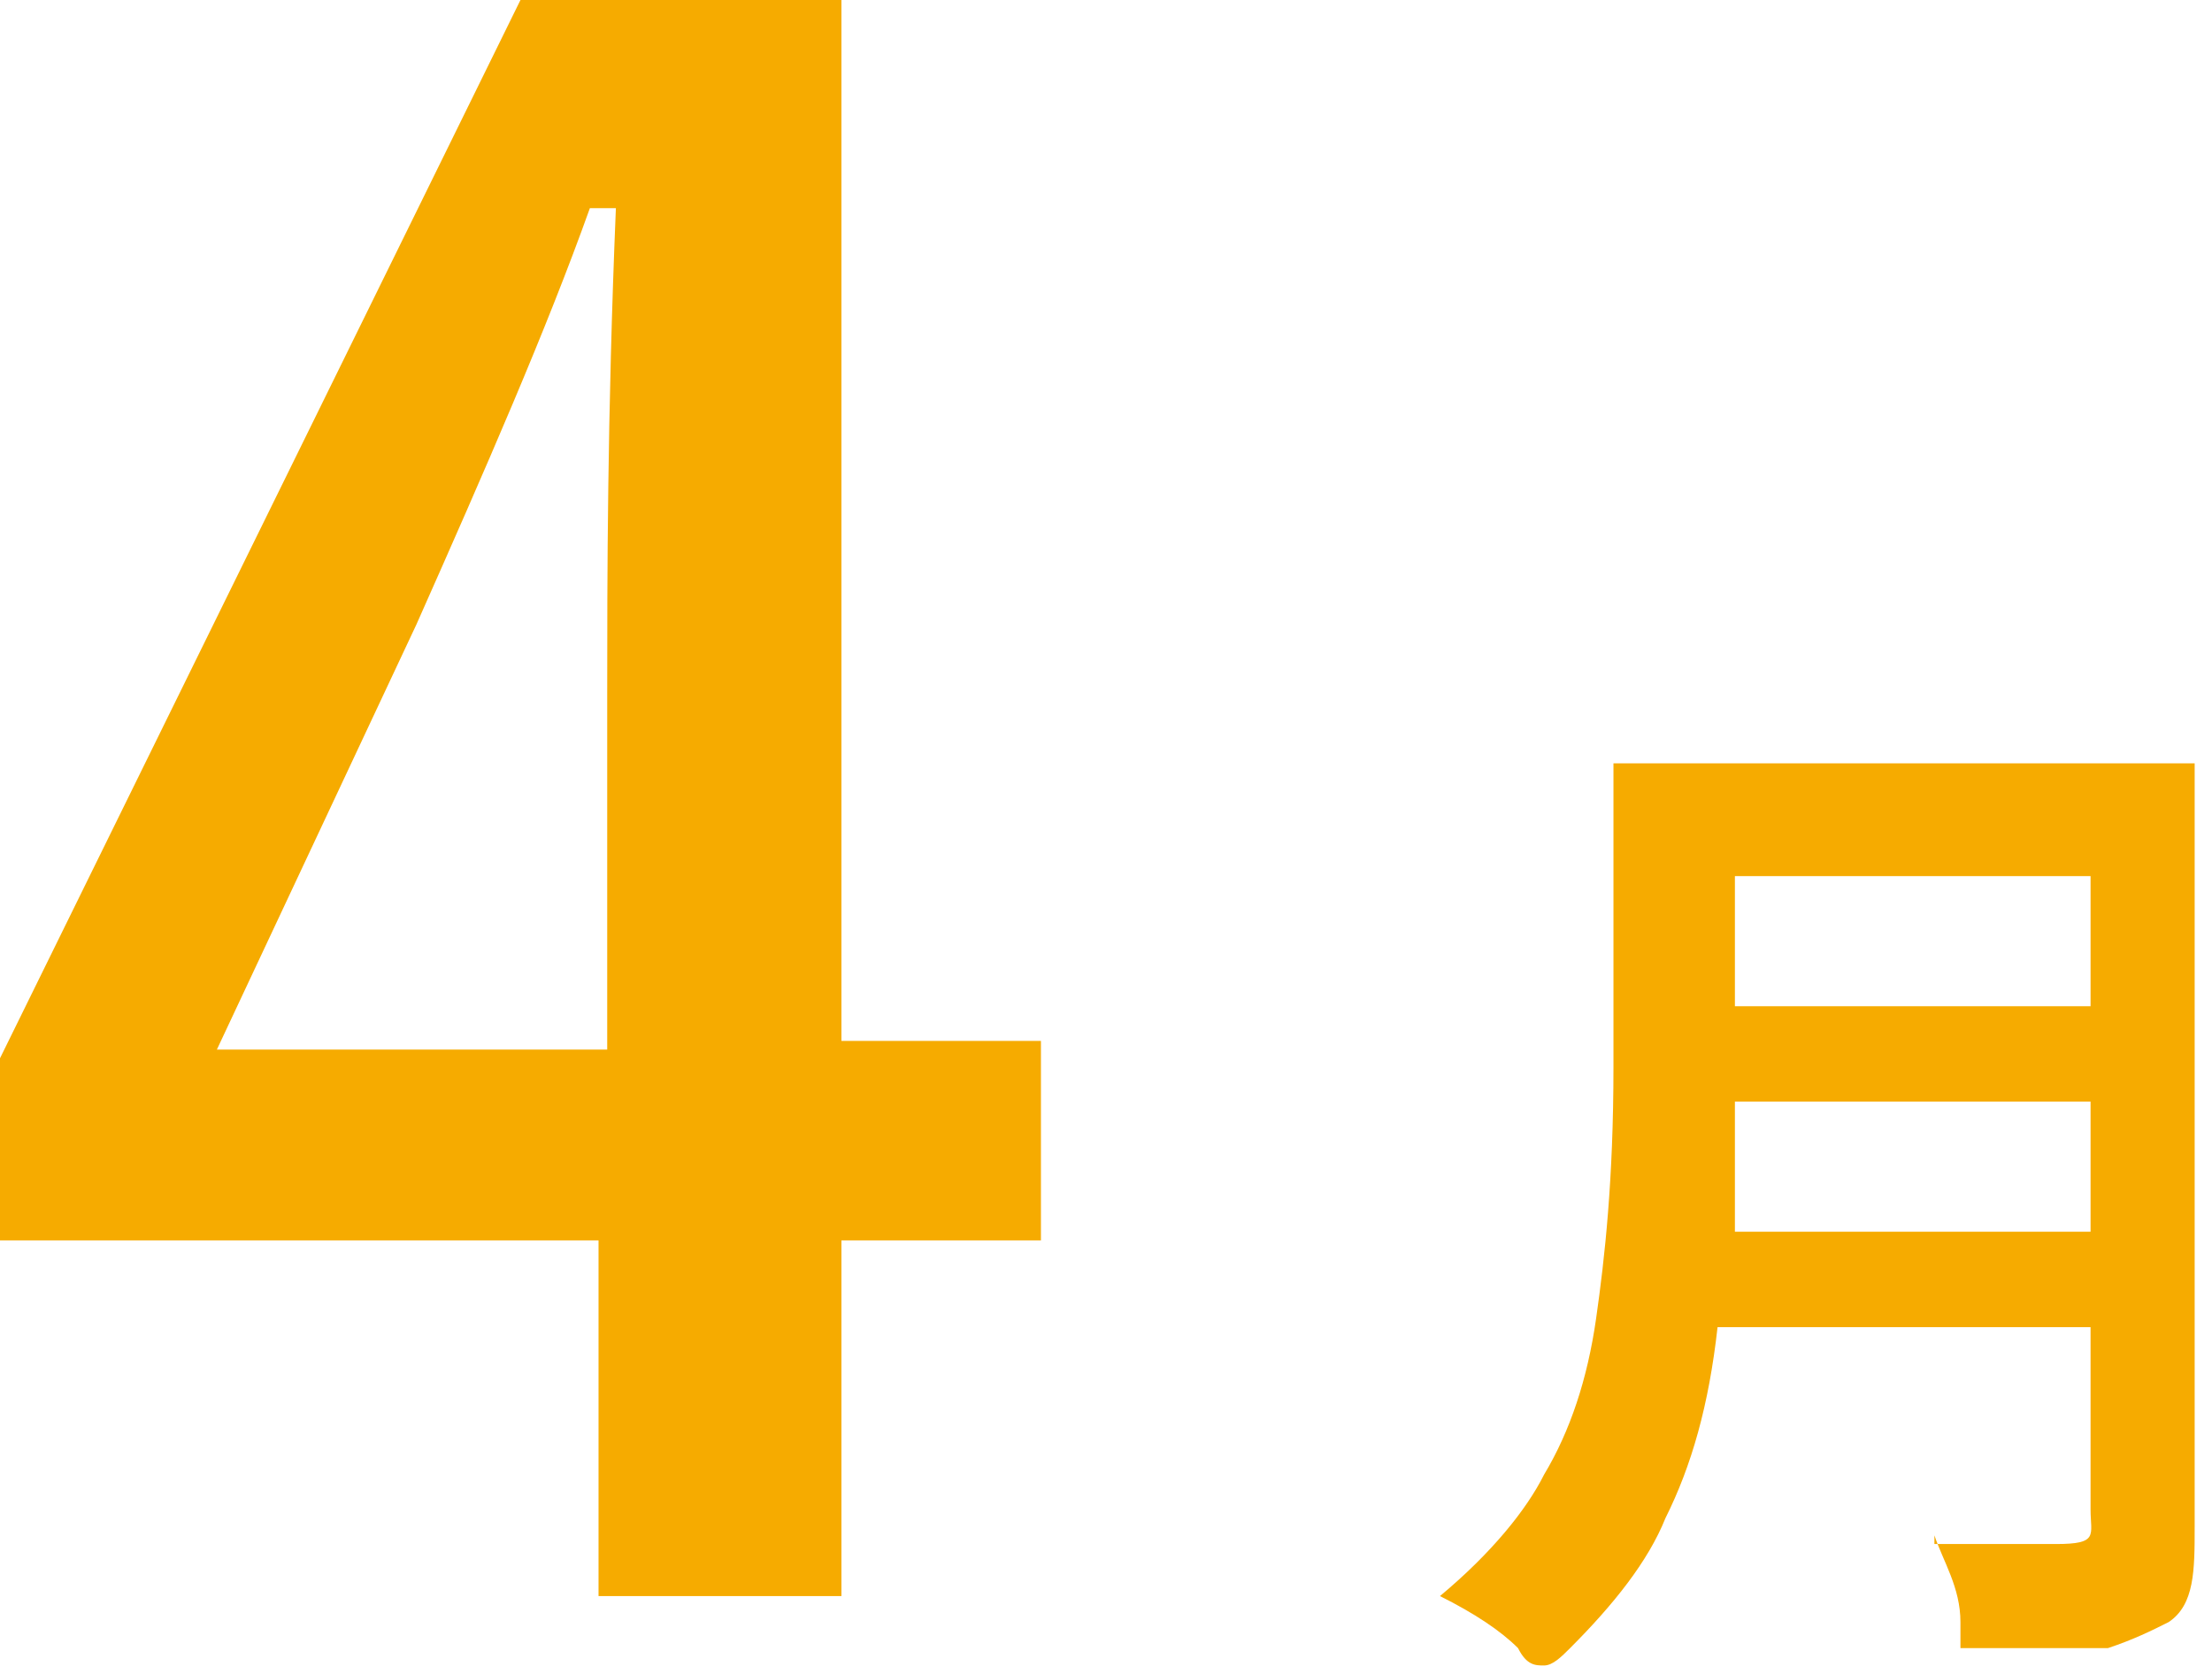
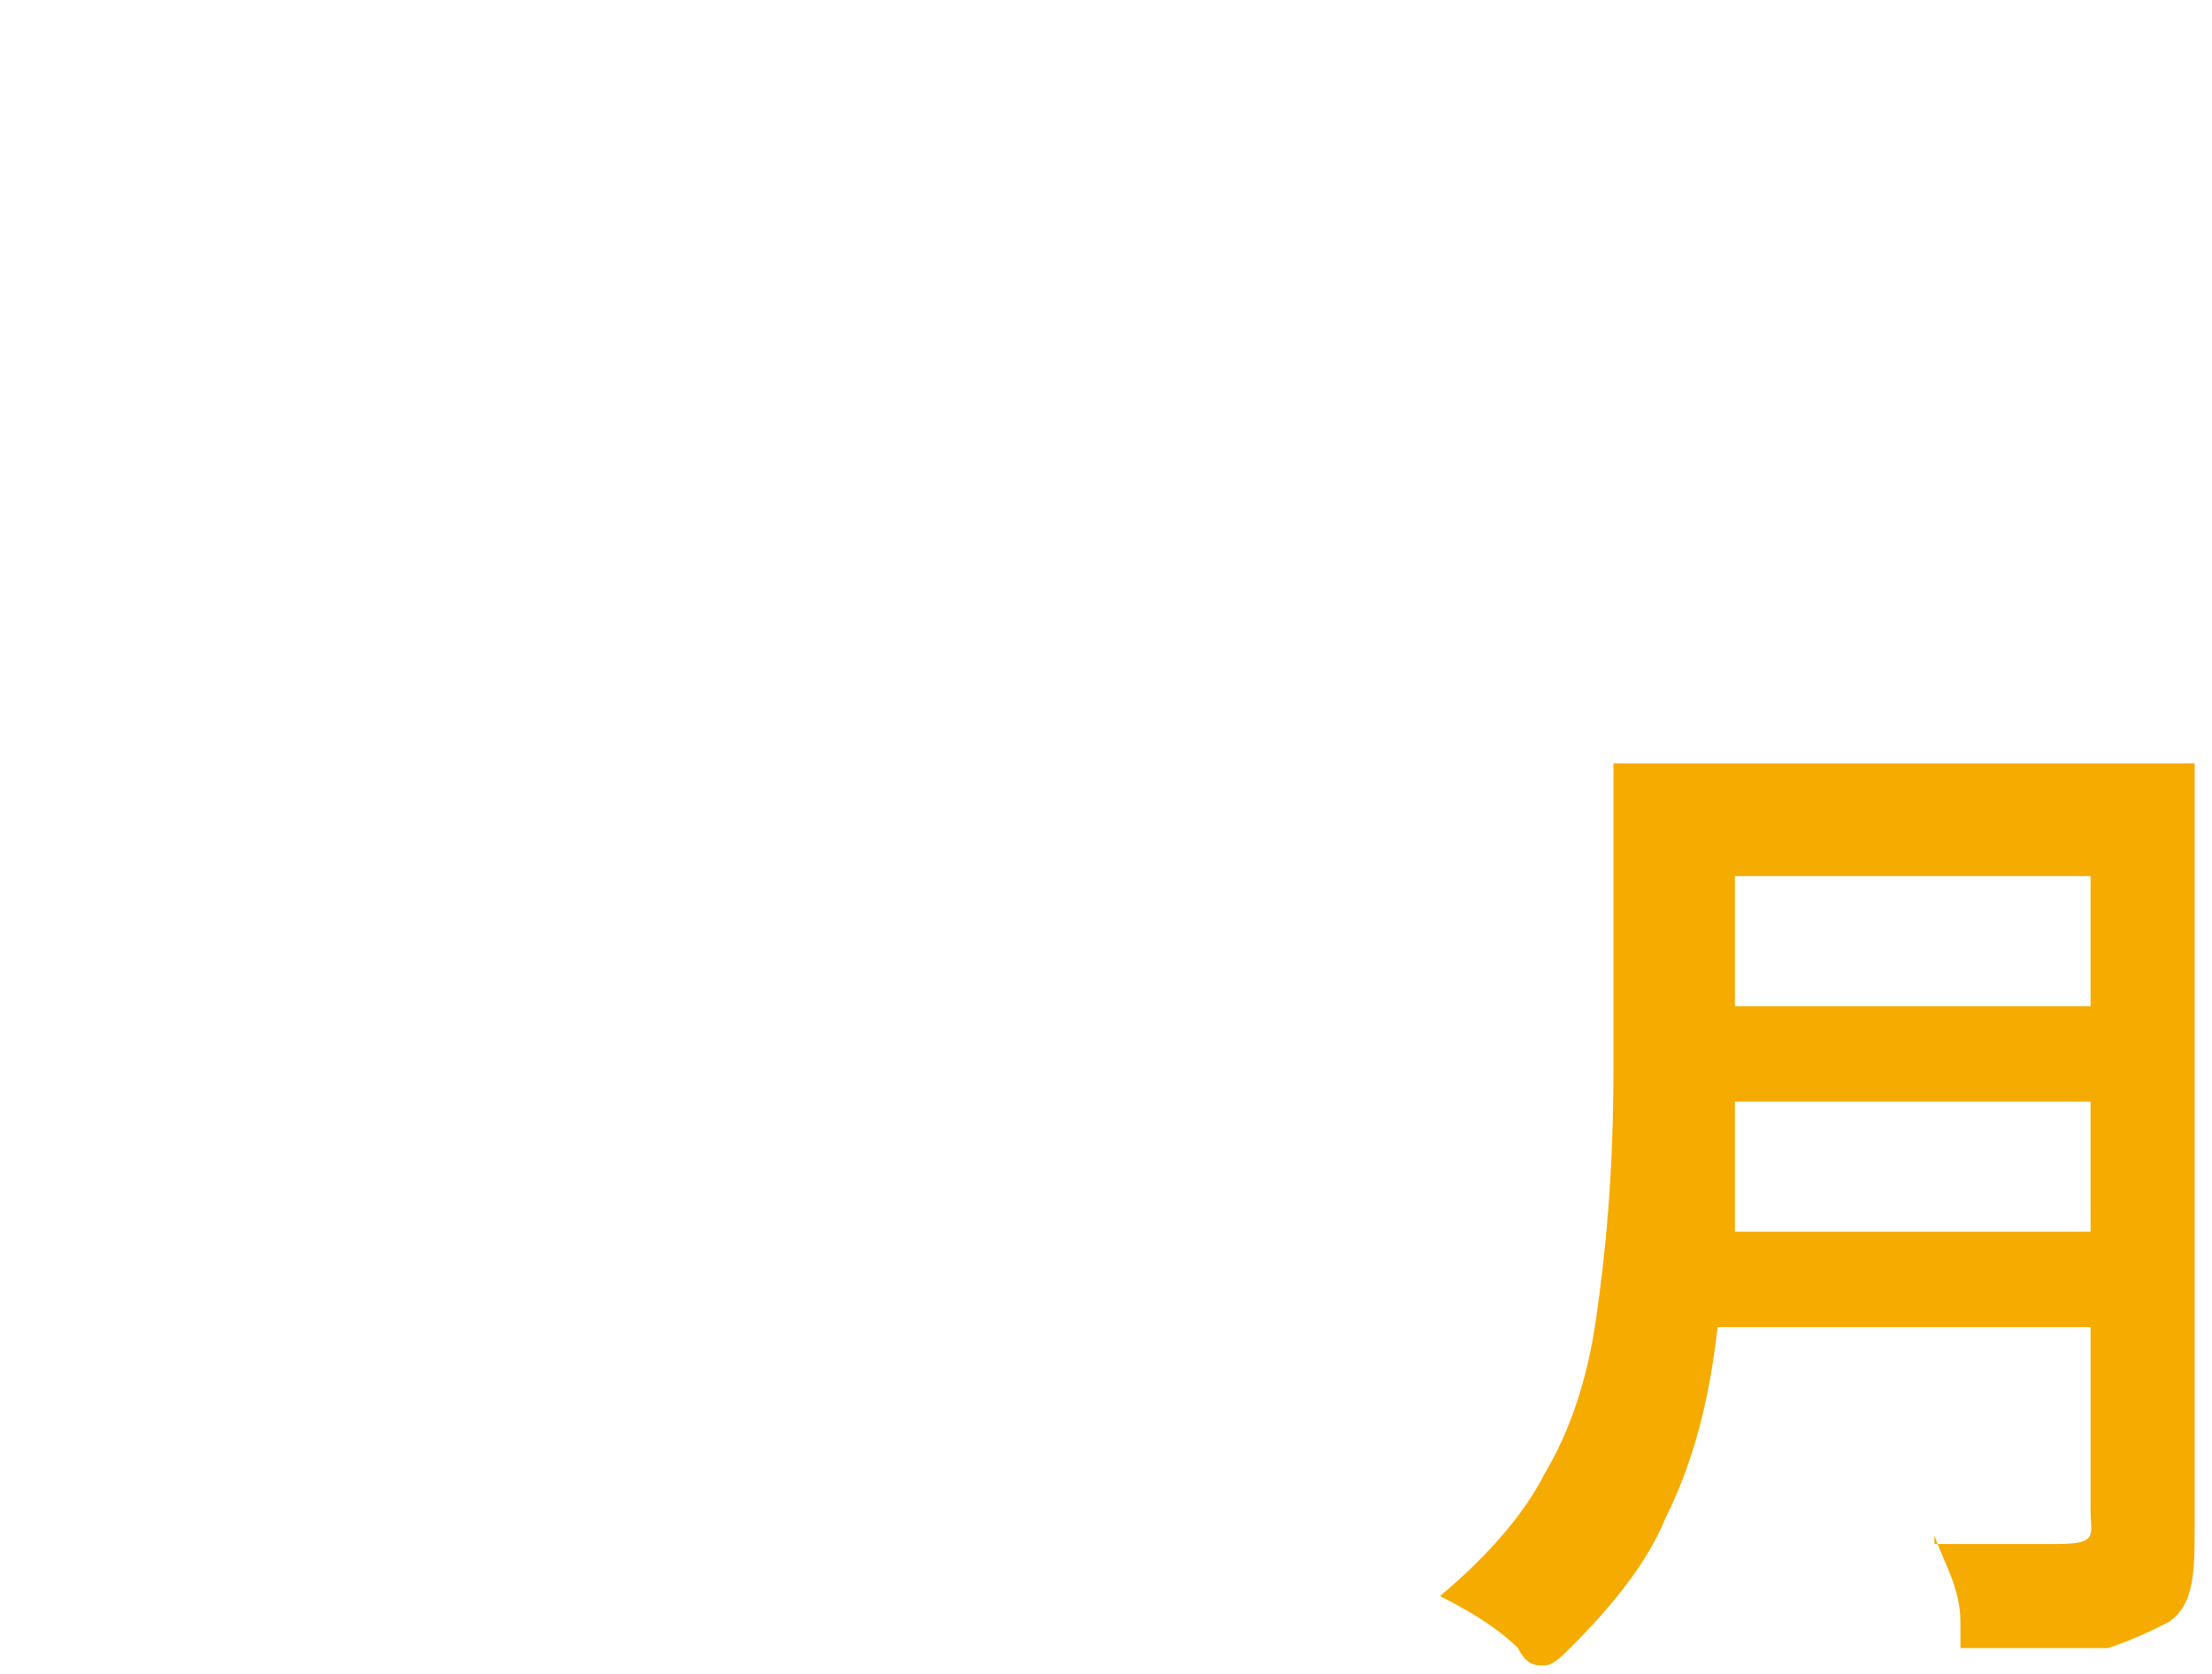
<svg xmlns="http://www.w3.org/2000/svg" id="_レイヤー_2" width="25.5" height="19.3" viewBox="0 0 25.5 19.3">
  <g id="_レイヤー_2-2">
-     <path d="M9.7,0v12h2.3v2.3h-2.3v4.1h-2.8v-4.1H0v-2.1L6,0h3.8ZM7,12v-4c0-1.3,0-3.2.1-5.6h-.3c-.5,1.4-1.2,3-2,4.8l-2.3,4.9h4.5Z" style="fill:#f6ab00; stroke-width:0px;" />
    <path d="M22.3,17.8c.4,0,.9,0,1.4,0s.4-.1.4-.4v-2.1h-4.3c-.1.9-.3,1.6-.6,2.2-.2.5-.6,1-1.1,1.5-.1.1-.2.2-.3.2s-.2,0-.3-.2c-.2-.2-.5-.4-.9-.6.6-.5,1-1,1.2-1.4.3-.5.5-1.1.6-1.8.1-.7.2-1.6.2-2.9v-3.4c0,0,0-.1,0-.1,0,0,0,0,.1,0h1.6s3.3,0,3.3,0h1.6c0,0,.1,0,.1,0,0,0,0,0,0,.1v1.6s0,4.7,0,4.7v2.4c0,.5,0,.9-.3,1.1-.2.1-.4.2-.7.3-.3,0-.7,0-1.3,0s-.3,0-.4,0c0,0,0-.1,0-.3,0-.4-.2-.7-.3-1ZM19.9,14.2h4.2v-1.5h-4.1c0,.7,0,1.2,0,1.5ZM24.1,10.1h-4.1v1.5h4.1v-1.5Z" style="fill:#f6ab00; stroke-width:0px;" />
  </g>
</svg>